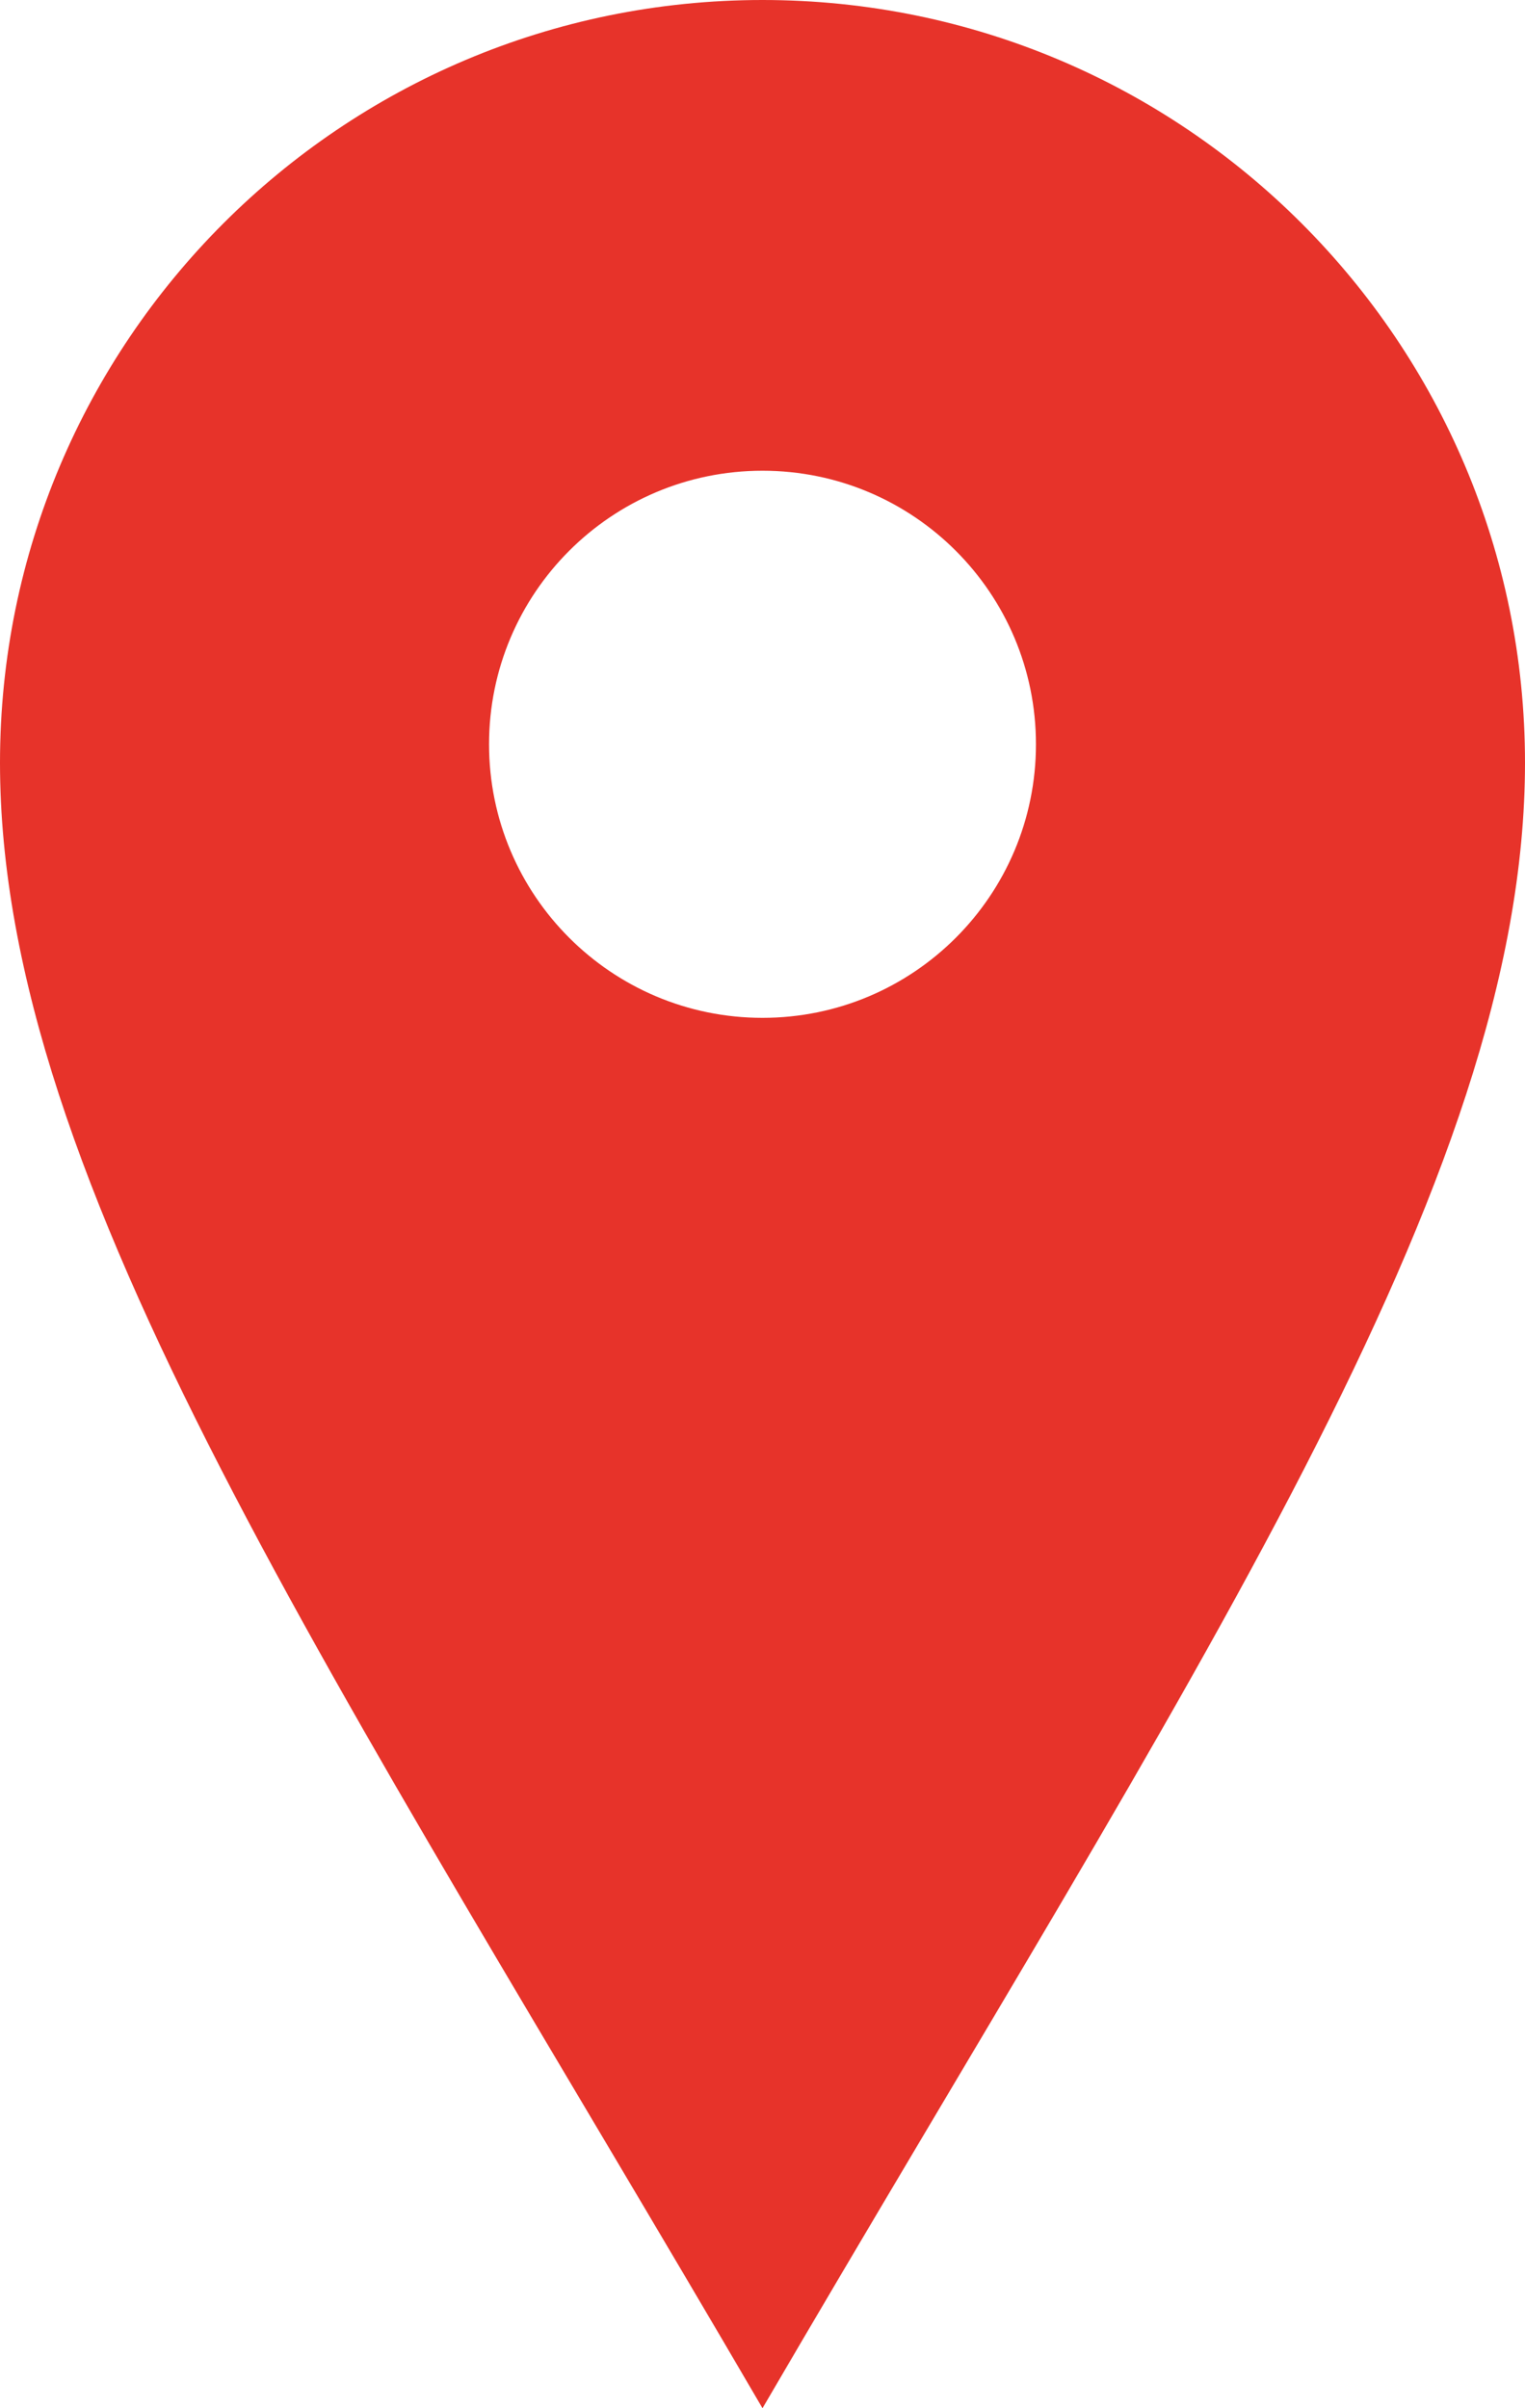
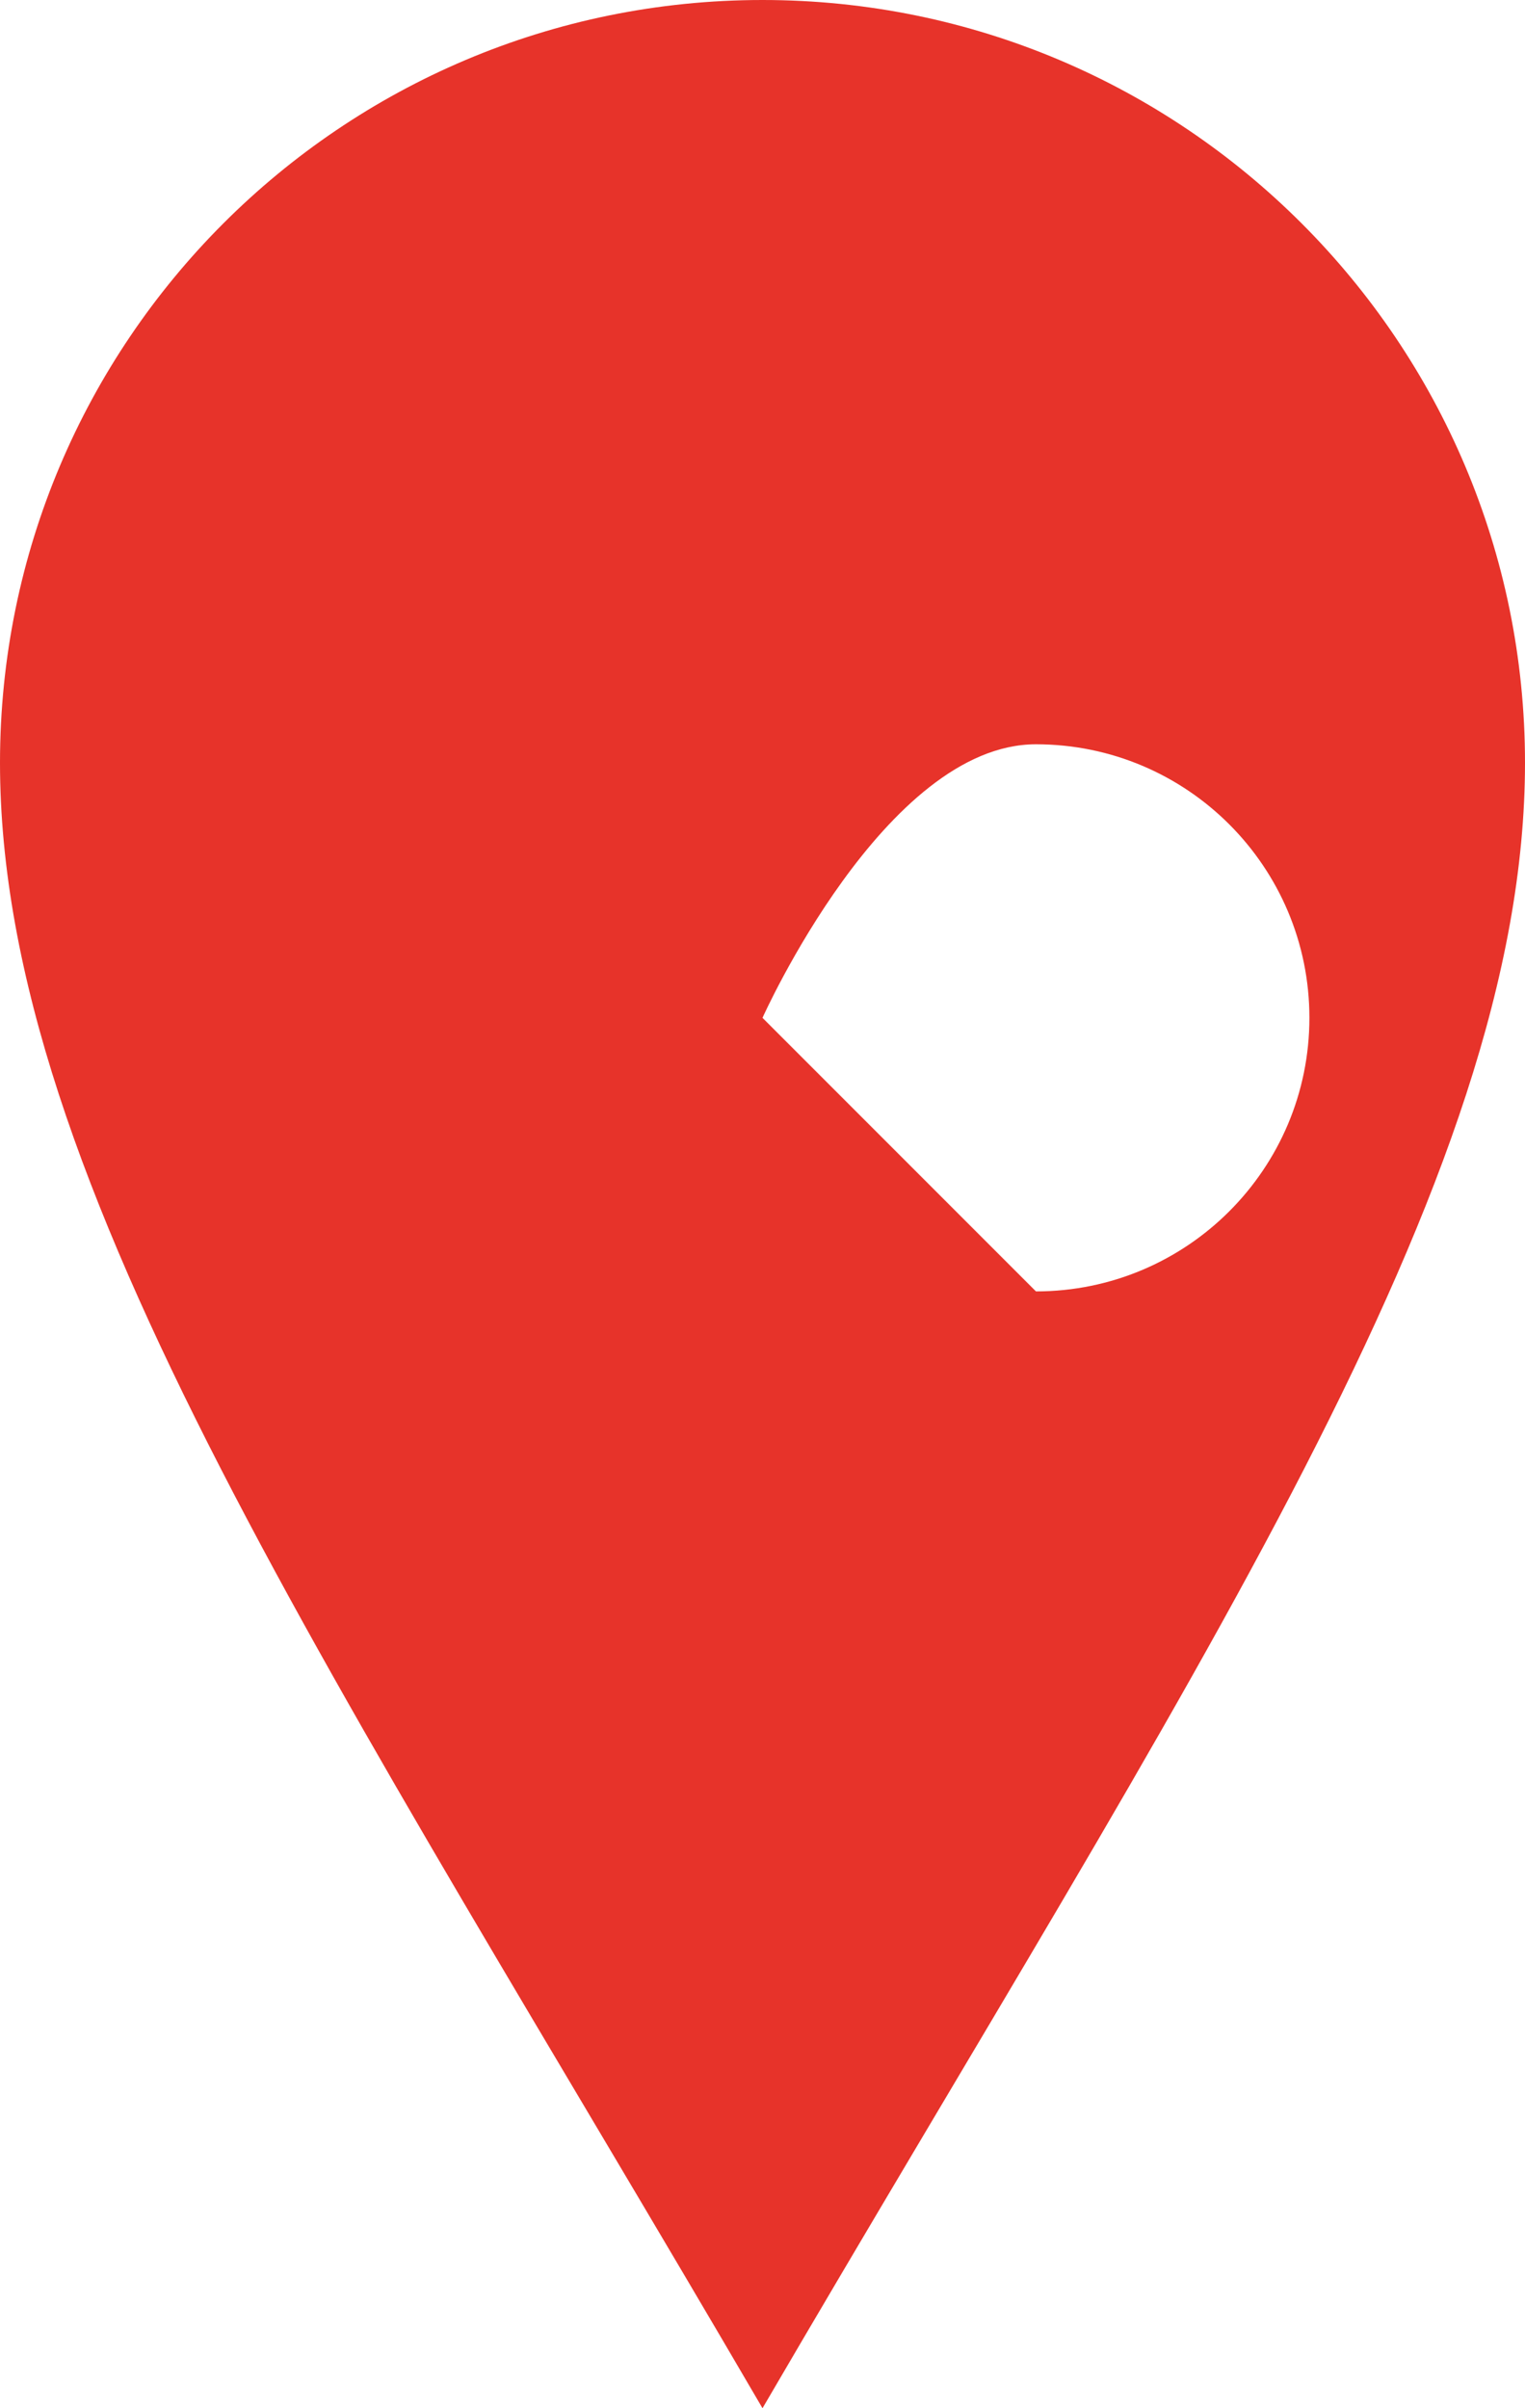
<svg xmlns="http://www.w3.org/2000/svg" width="261" height="412" viewBox="125.5 50 261 412" enable-background="new 125.5 50 261 412">
-   <path fill="#E7332A" d="M256 50c-72.072 0-130.5 58.427-130.5 130.5S182.614 336.333 256 462c73.388-125.666 130.5-209.427 130.5-281.5S328.074 50 256 50zm0 174.133c-25.848 0-46.8-20.953-46.8-46.8s20.952-46.8 46.8-46.8c25.848 0 46.8 20.953 46.8 46.8s-20.952 46.8-46.8 46.8z" />
+   <path fill="#E7332A" d="M256 50c-72.072 0-130.5 58.427-130.5 130.5S182.614 336.333 256 462c73.388-125.666 130.5-209.427 130.5-281.5S328.074 50 256 50zm0 174.133s20.952-46.8 46.8-46.8c25.848 0 46.8 20.953 46.8 46.8s-20.952 46.8-46.8 46.8z" />
</svg>